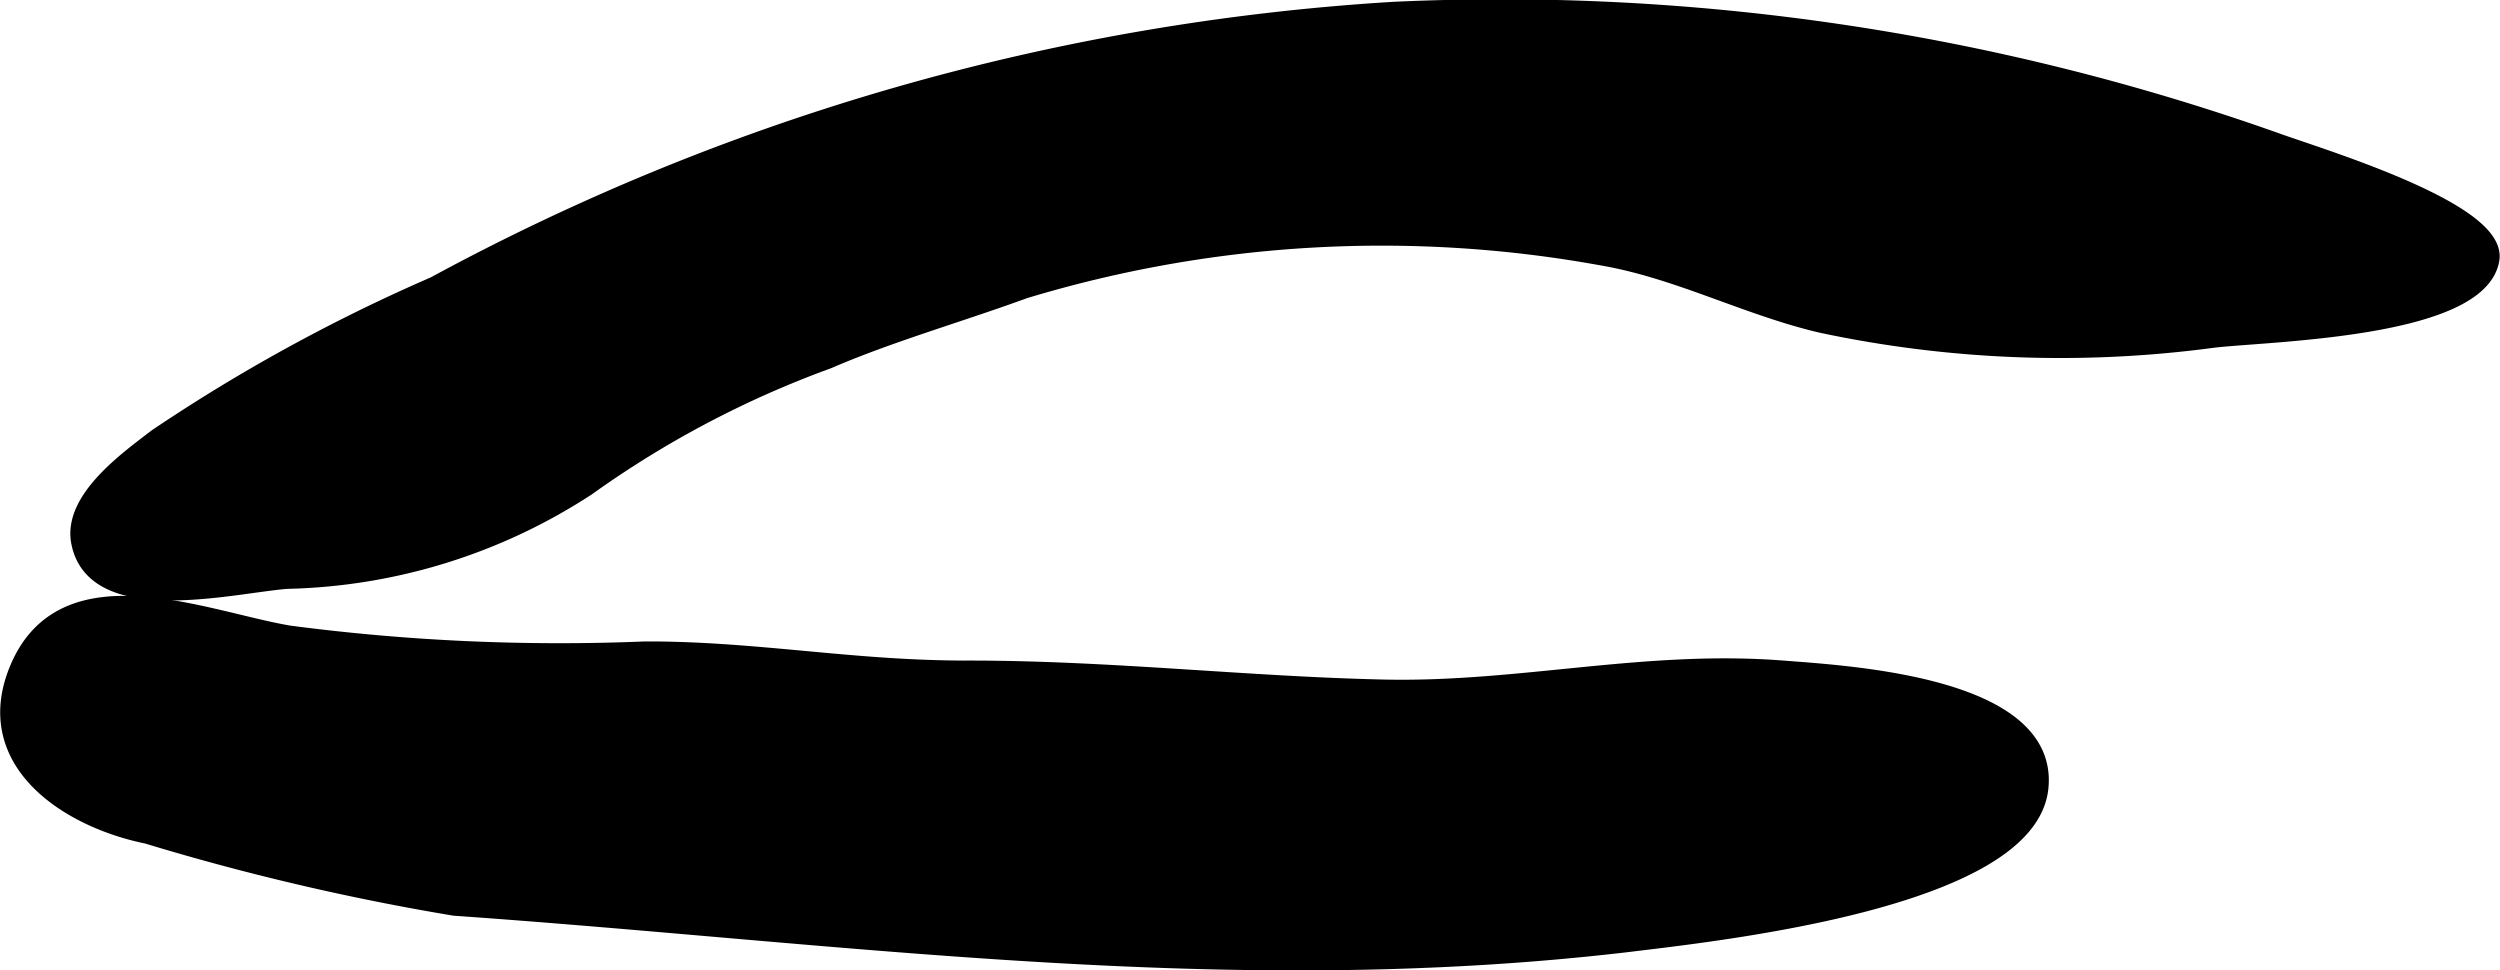
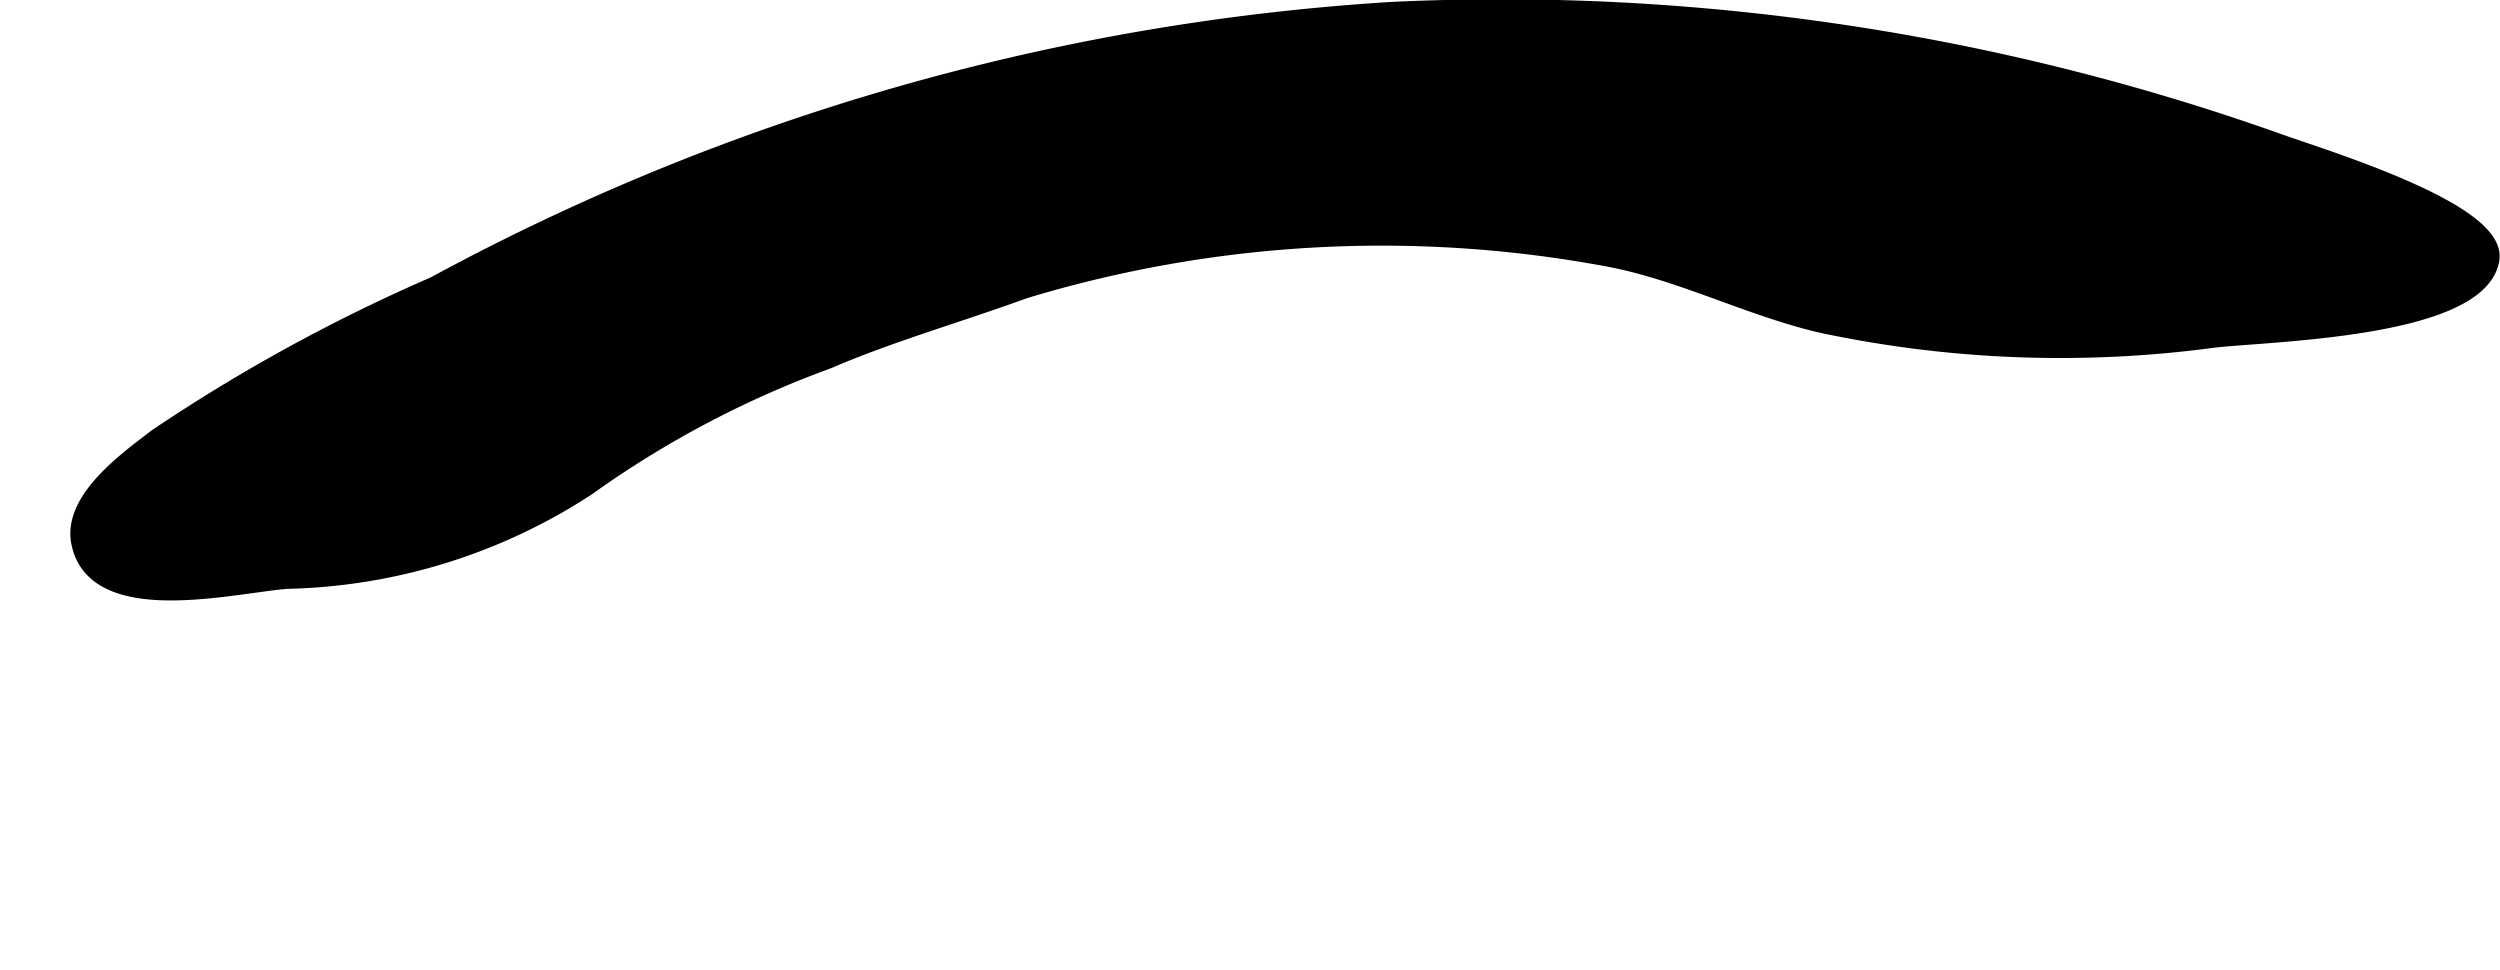
<svg xmlns="http://www.w3.org/2000/svg" version="1.1" width="7.748mm" height="3.007mm" viewBox="0 0 21.962 8.525">
  <defs>
    <style type="text/css">
      .a {
        stroke: #000;
        stroke-miterlimit: 10;
        stroke-width: 0.15px;
      }
    </style>
  </defs>
  <path class="a" d="M.696,4.751c-.06-.373.434-.72.679-.909A15.221,15.221,0,0,1,3.815,2.505,20.253,20.253,0,0,1,12.242.091a20.359,20.359,0,0,1,7.744,1.147c.368.135,1.966.61,1.898,1.04-.099.625-1.996.646-2.45.704a10.078,10.078,0,0,1-3.436-.133c-.654-.154-1.254-.475-1.918-.59a10.831,10.831,0,0,0-5.08.289c-.576.21-1.19.385-1.726.617a8.807,8.807,0,0,0-2.117,1.116,5.022,5.022,0,0,1-2.638.818C2.04,5.136.815,5.449.696,4.751Z" />
-   <path class="a" d="M7.828,5.857c-.723-.045-1.422-.149-2.164-.146a18.24,18.24,0,0,1-3.127-.14c-.749-.127-1.995-.668-2.389.329-.319.808.468,1.302,1.141,1.438a21.318,21.318,0,0,0,2.702.633c3.474.244,6.771.732,10.288.322.769-.095,3.536-.381,3.642-1.369.095-.899-1.663-.999-2.256-1.045-1.208-.095-2.307.191-3.496.167-1.224-.026-2.445-.171-3.708-.167C8.247,5.878,8.036,5.87,7.828,5.857Z" />
</svg>